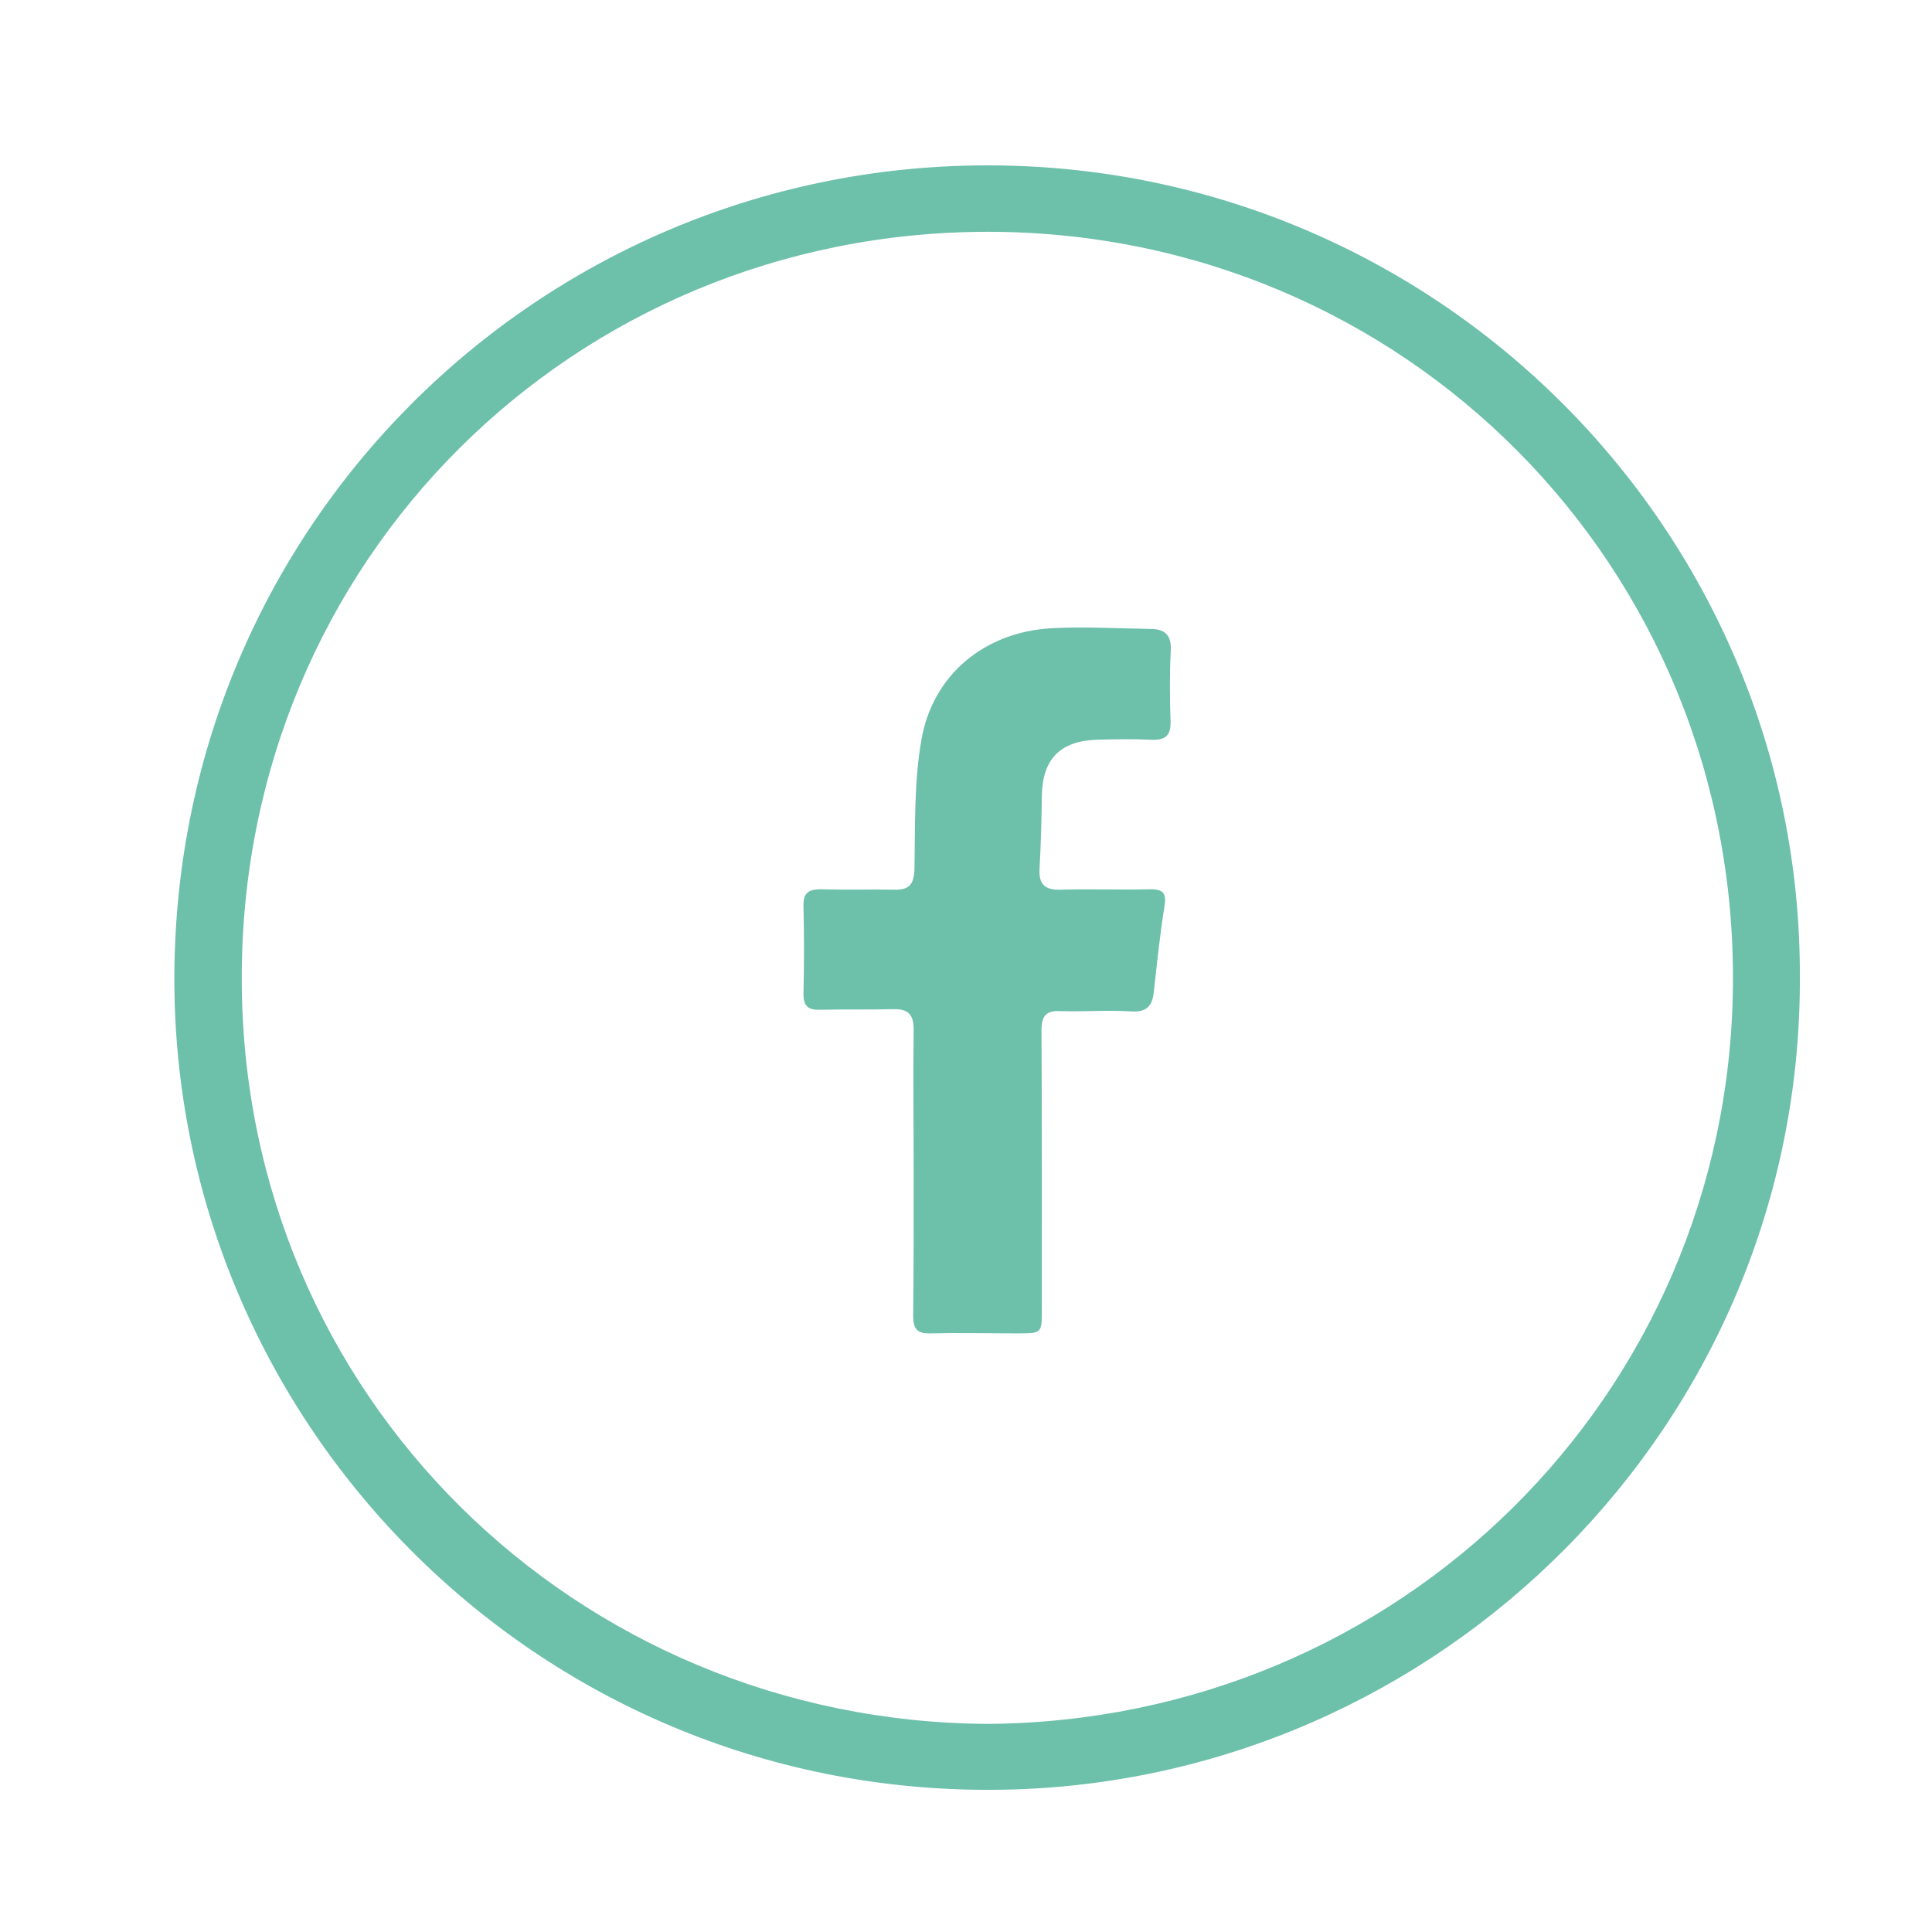
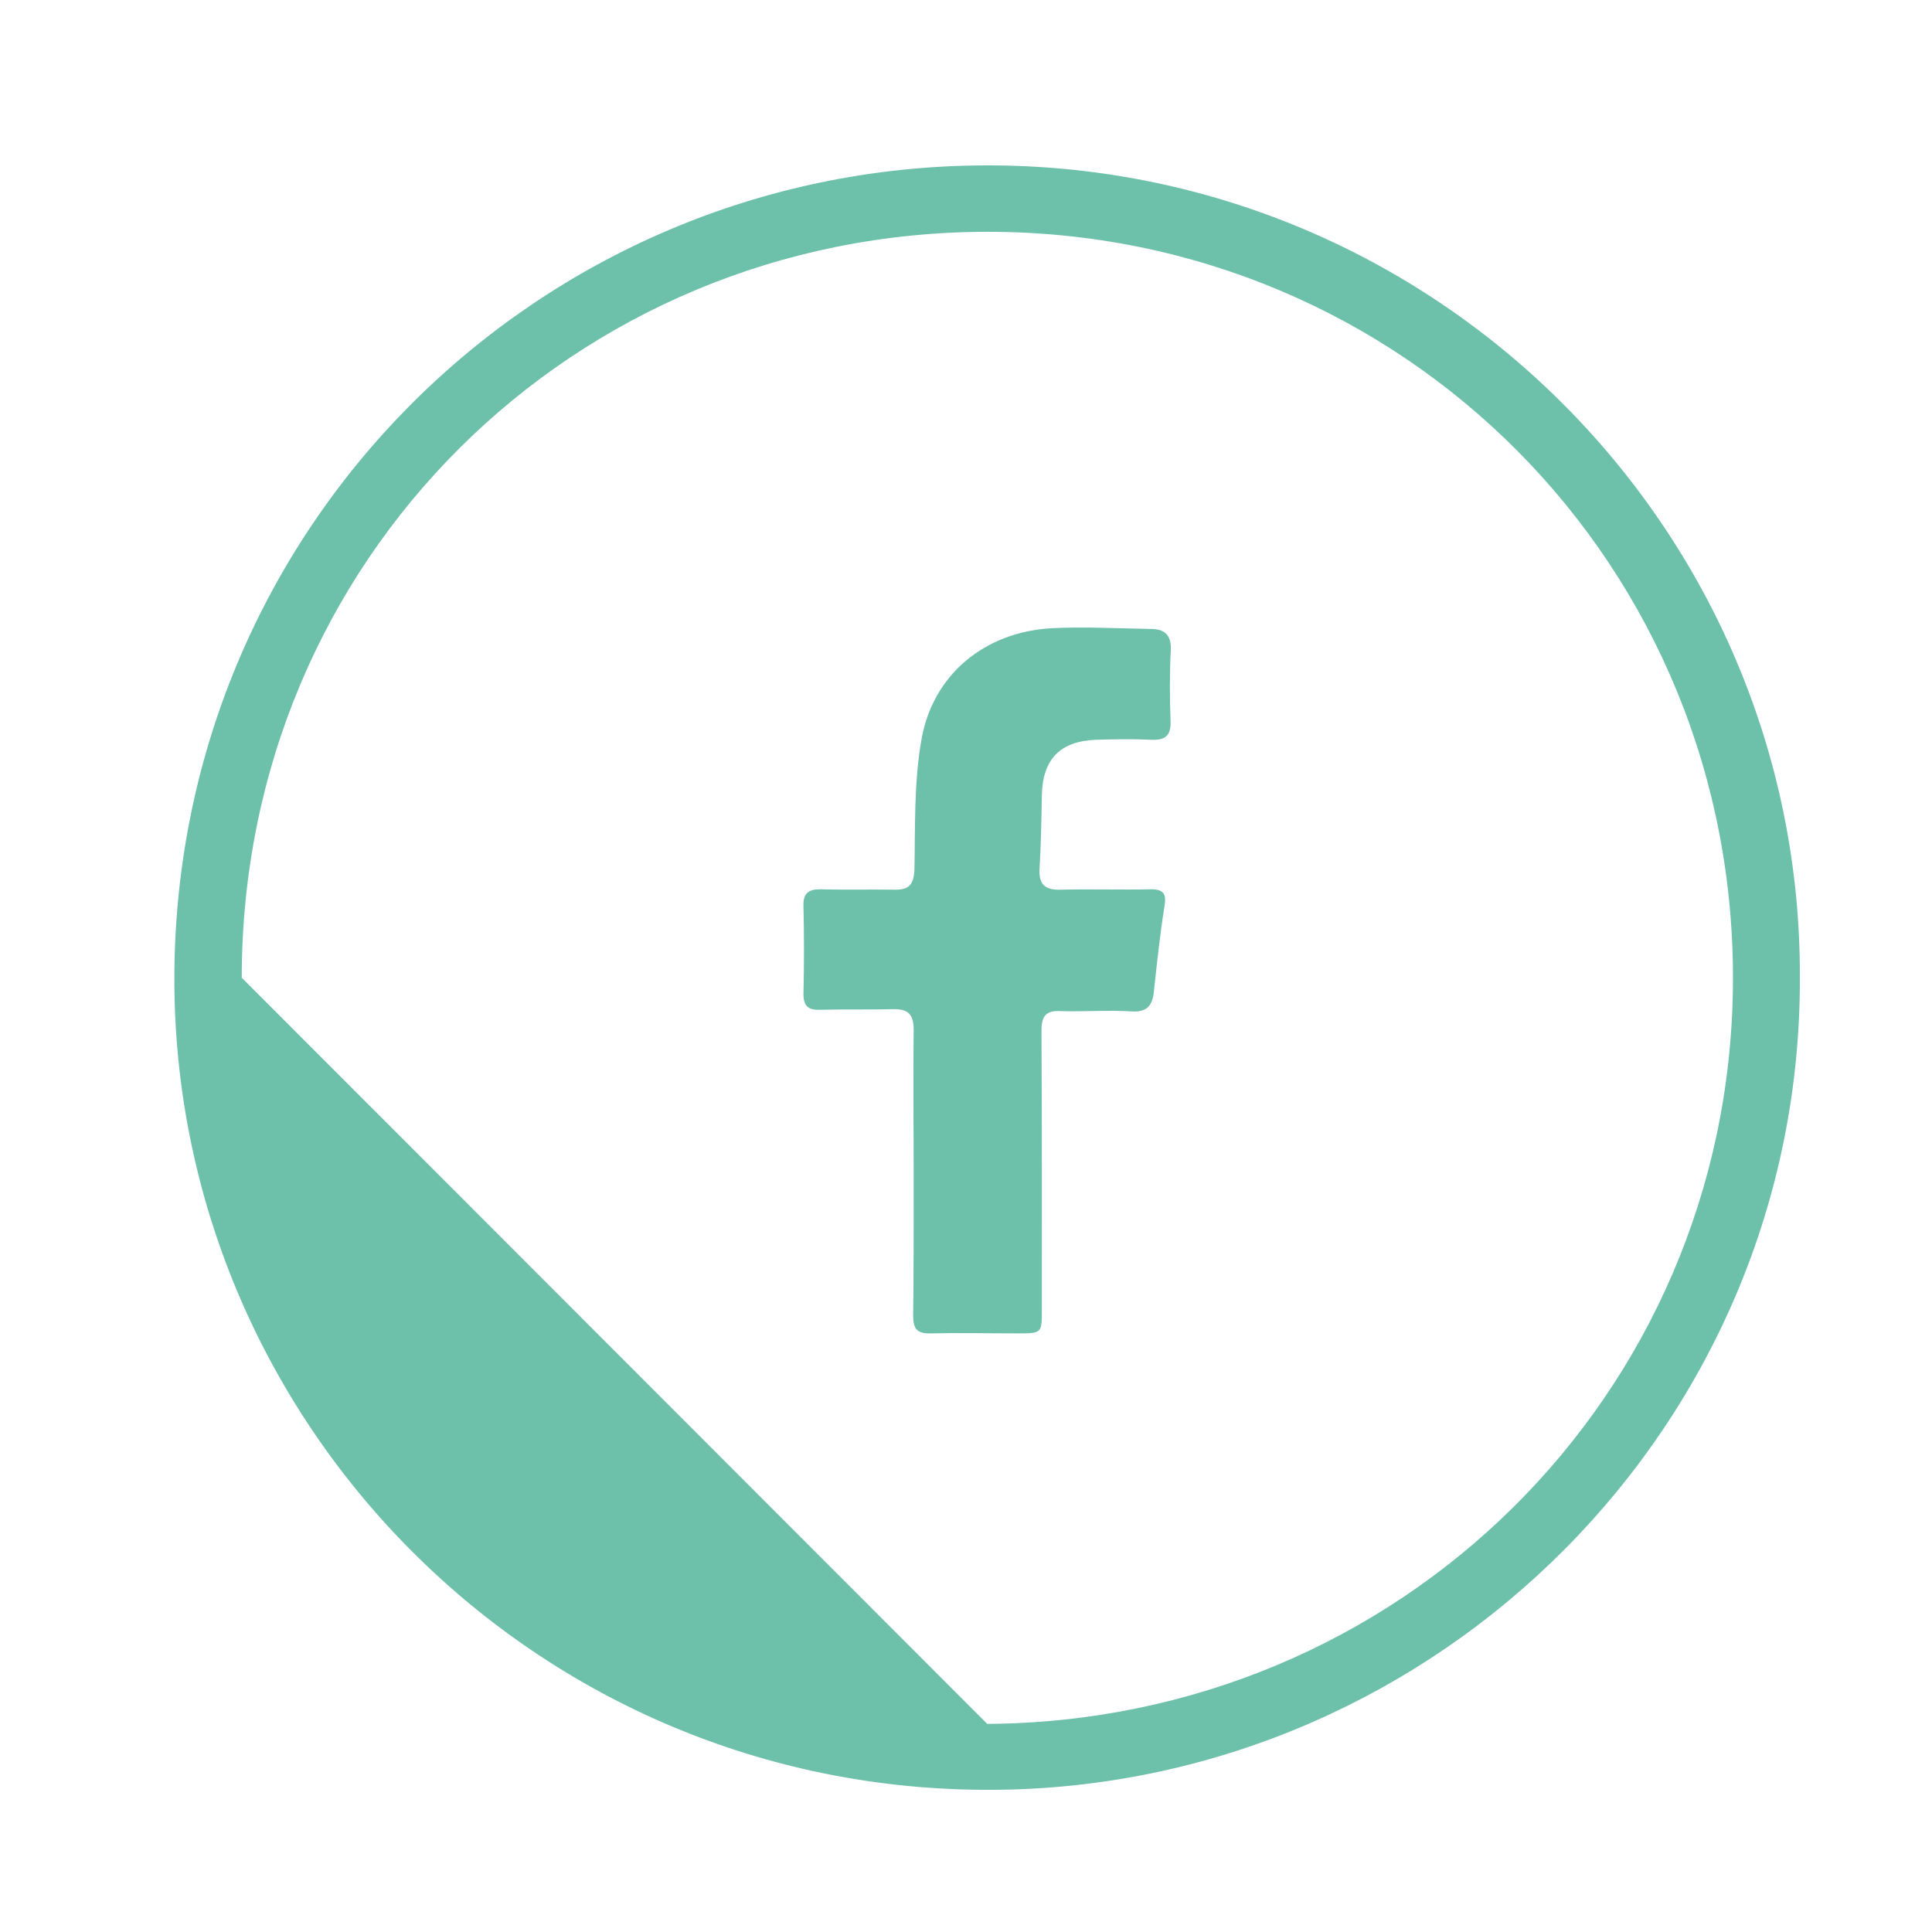
<svg xmlns="http://www.w3.org/2000/svg" xmlns:xlink="http://www.w3.org/1999/xlink" version="1.1" id="Layer_1" x="0px" y="0px" width="46px" height="46px" viewBox="0 0 46 46" enable-background="new 0 0 46 46" xml:space="preserve">
-   <path fill="#6DC0AA" d="M42.854,23.262c0.035,10.66-8.586,19.167-18.973,19.35C12.965,42.807,4.231,34.05,4.152,23.453  C4.076,12.604,12.784,3.982,23.428,3.938C34.136,3.885,42.883,12.568,42.854,23.262 M23.506,41.045  c9.805-0.062,17.65-7.813,17.754-17.562c0.11-10.002-7.841-17.97-17.754-17.964c-9.846,0.01-17.75,7.813-17.75,17.76  C5.747,33.25,13.743,40.987,23.506,41.045" />
+   <path fill="#6DC0AA" d="M42.854,23.262c0.035,10.66-8.586,19.167-18.973,19.35C12.965,42.807,4.231,34.05,4.152,23.453  C4.076,12.604,12.784,3.982,23.428,3.938C34.136,3.885,42.883,12.568,42.854,23.262 M23.506,41.045  c9.805-0.062,17.65-7.813,17.754-17.562c0.11-10.002-7.841-17.97-17.754-17.964c-9.846,0.01-17.75,7.813-17.75,17.76  " />
  <path fill="#6DC0AA" d="M21.754,27.887c0-1.125-0.015-2.242,0-3.367c0.002-0.367-0.132-0.502-0.49-0.492  c-0.568,0.014-1.148,0-1.722,0.014c-0.282,0.013-0.412-0.07-0.412-0.373c0.017-0.699,0.017-1.404,0-2.107  c-0.007-0.29,0.116-0.389,0.403-0.389c0.589,0.018,1.18,0,1.764,0.01c0.343,0.008,0.457-0.117,0.475-0.467  c0.021-1.043-0.013-2.09,0.167-3.104c0.269-1.551,1.507-2.564,3.094-2.654c0.783-0.041,1.572,0.005,2.352,0.016  c0.329,0,0.509,0.129,0.491,0.504c-0.029,0.563-0.026,1.131-0.006,1.684c0.015,0.36-0.131,0.467-0.466,0.451  c-0.436-0.021-0.87-0.012-1.303,0c-0.862,0.033-1.277,0.463-1.295,1.322c-0.009,0.58-0.021,1.152-0.054,1.727  c-0.026,0.377,0.105,0.533,0.5,0.521c0.708-0.02,1.428,0.008,2.146-0.01c0.299,0,0.379,0.099,0.328,0.404  c-0.11,0.678-0.179,1.359-0.254,2.04c-0.033,0.329-0.17,0.489-0.534,0.464c-0.562-0.035-1.124,0.01-1.686-0.007  c-0.356-0.02-0.455,0.125-0.455,0.462c0.013,2.215,0.009,4.43,0.009,6.644c0,0.567,0,0.567-0.583,0.567  c-0.694,0-1.379-0.016-2.069,0c-0.311,0.008-0.412-0.101-0.412-0.414C21.756,30.186,21.754,29.032,21.754,27.887" />
-   <rect x="-497" y="-1028.309" fill="none" width="3201.941" height="2570.809" />
  <rect x="-1389" y="-1546.309" fill="none" width="3201.941" height="2570.809" />
  <g>
    <g>
      <defs>
-         <rect id="SVGID_689_" x="-1389" y="-1546.309" width="3201.941" height="2570.809" />
-       </defs>
+         </defs>
      <clipPath id="SVGID_2_">
        <use xlink:href="#SVGID_689_" overflow="visible" />
      </clipPath>
    </g>
  </g>
-   <rect x="-1389" y="-1546.309" fill="none" width="3201.941" height="2570.809" />
</svg>